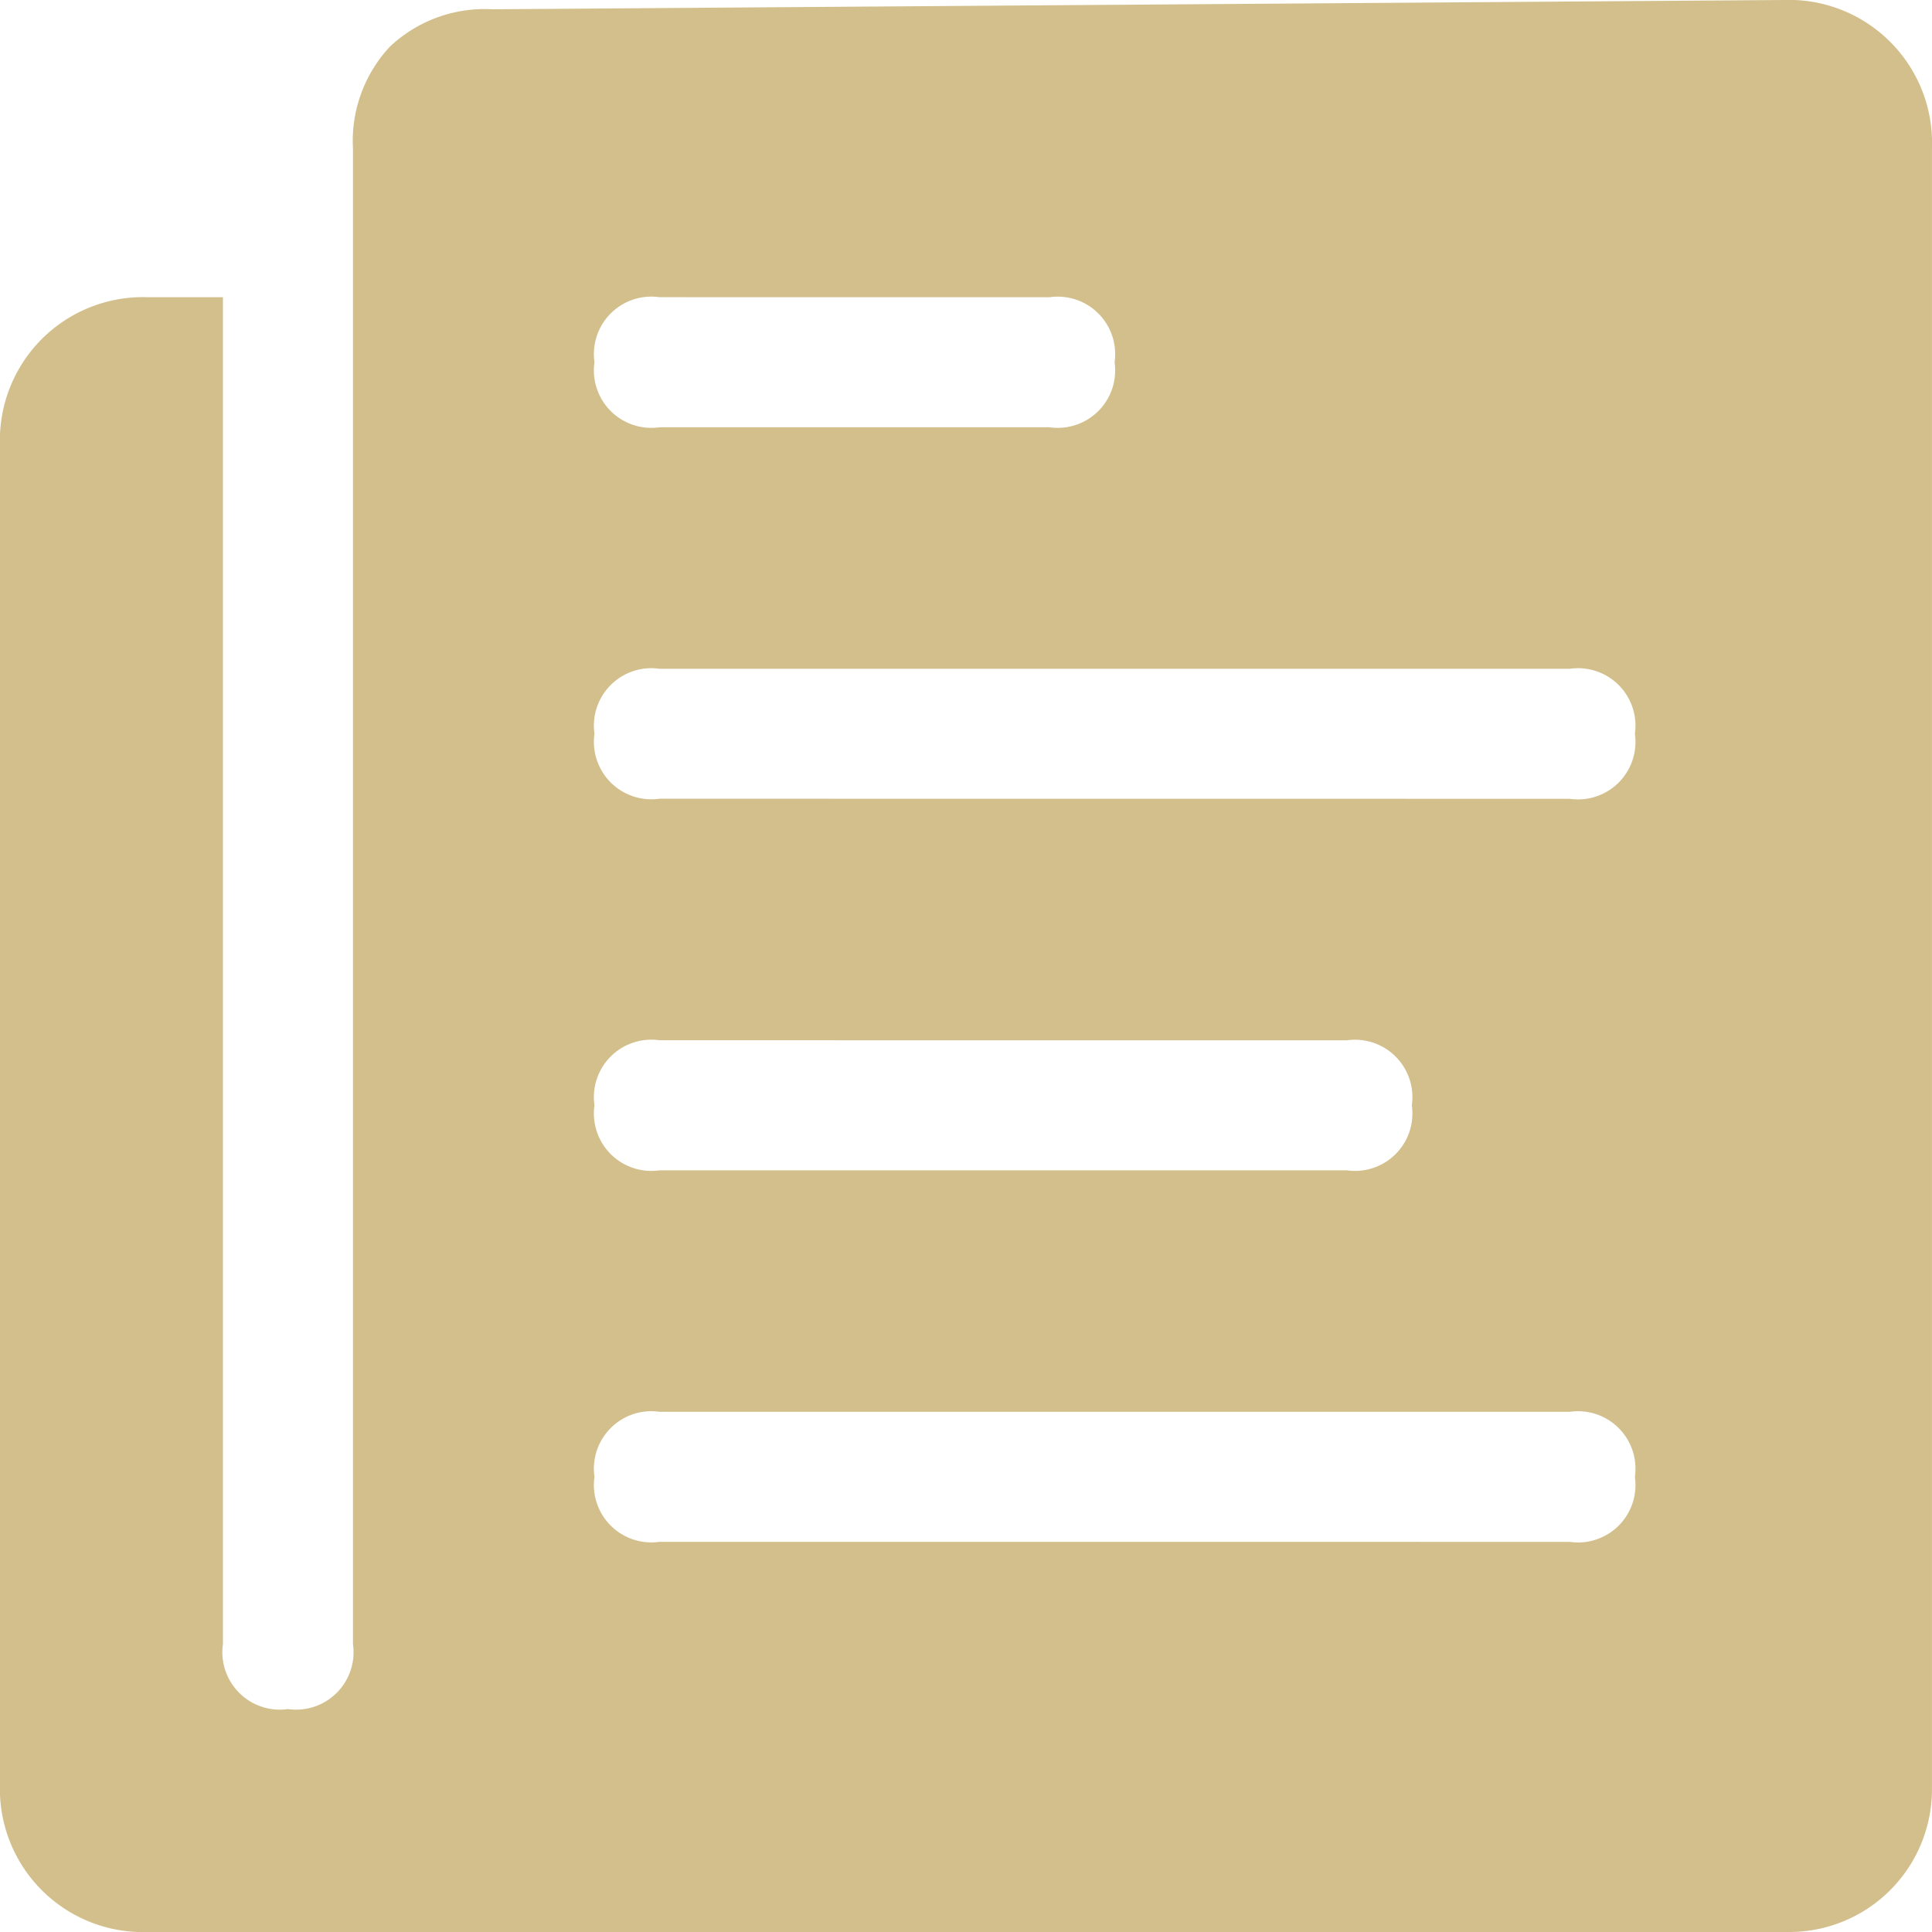
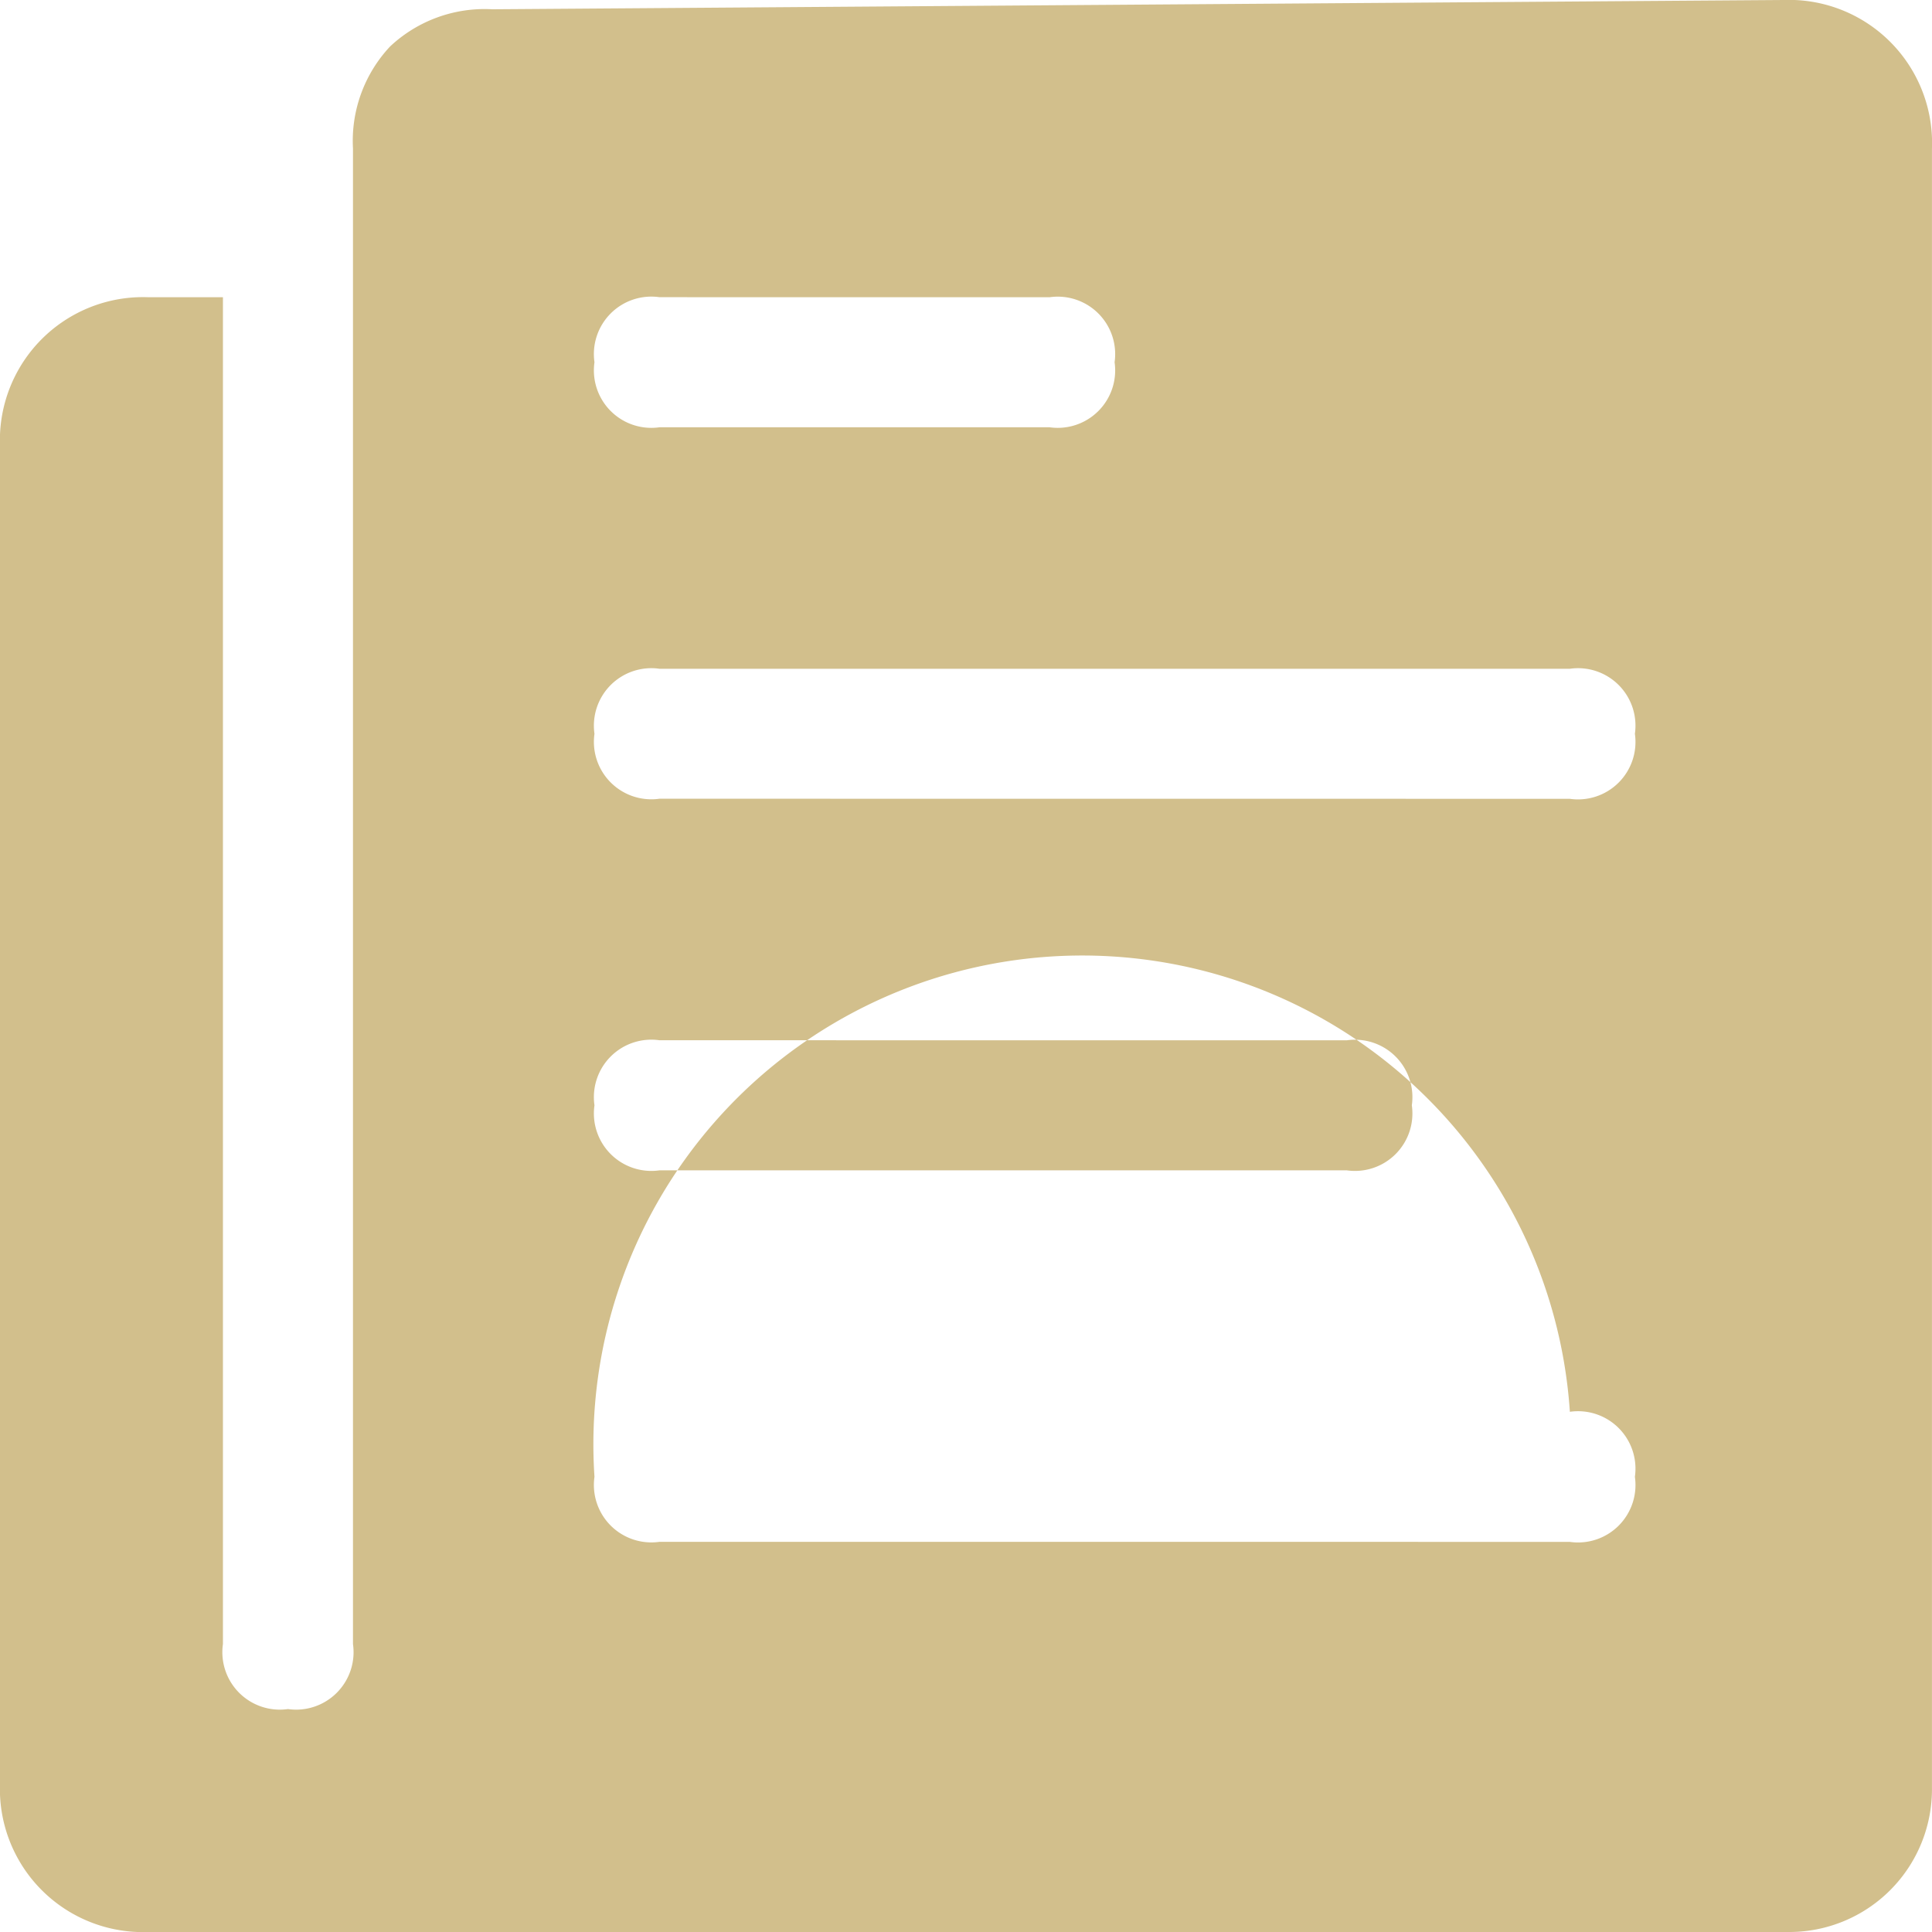
<svg xmlns="http://www.w3.org/2000/svg" width="46.442" height="46.442" viewBox="0 0 46.442 46.442">
-   <path id="sucesiones" d="M8.485,3.572a3.319,3.319,0,0,1,.893-2.456A3.319,3.319,0,0,1,11.834.223L42.869,0a3.44,3.44,0,0,1,3.572,3.572V42.981a3.431,3.431,0,0,1-3.461,3.461H3.572A3.44,3.44,0,0,1,0,42.869V10.717A3.44,3.44,0,0,1,3.572,7.145H5.359V39.52a1.381,1.381,0,0,0,1.563,1.563A1.381,1.381,0,0,0,8.485,39.52Zm7.368,3.572A1.381,1.381,0,0,0,14.29,8.708a1.381,1.381,0,0,0,1.563,1.563H25.23a1.381,1.381,0,0,0,1.563-1.563A1.381,1.381,0,0,0,25.23,7.145Zm0,17.862A1.381,1.381,0,0,0,14.29,26.57a1.381,1.381,0,0,0,1.563,1.563H32.375a1.381,1.381,0,0,0,1.563-1.563,1.381,1.381,0,0,0-1.563-1.563ZM37.734,37.064A1.381,1.381,0,0,0,39.3,35.5a1.381,1.381,0,0,0-1.563-1.563H15.853A1.381,1.381,0,0,0,14.29,35.5a1.381,1.381,0,0,0,1.563,1.563Zm0-17.862A1.381,1.381,0,0,0,39.3,17.639a1.381,1.381,0,0,0-1.563-1.563H15.853a1.381,1.381,0,0,0-1.563,1.563A1.381,1.381,0,0,0,15.853,19.2Zm8.708,25.454" fill="#d2bf8c" />
+   <path id="sucesiones" d="M8.485,3.572a3.319,3.319,0,0,1,.893-2.456A3.319,3.319,0,0,1,11.834.223L42.869,0a3.44,3.44,0,0,1,3.572,3.572V42.981a3.431,3.431,0,0,1-3.461,3.461H3.572A3.44,3.44,0,0,1,0,42.869V10.717A3.44,3.44,0,0,1,3.572,7.145H5.359V39.52a1.381,1.381,0,0,0,1.563,1.563A1.381,1.381,0,0,0,8.485,39.52Zm7.368,3.572A1.381,1.381,0,0,0,14.29,8.708a1.381,1.381,0,0,0,1.563,1.563H25.23a1.381,1.381,0,0,0,1.563-1.563A1.381,1.381,0,0,0,25.23,7.145Zm0,17.862A1.381,1.381,0,0,0,14.29,26.57a1.381,1.381,0,0,0,1.563,1.563H32.375a1.381,1.381,0,0,0,1.563-1.563,1.381,1.381,0,0,0-1.563-1.563ZM37.734,37.064A1.381,1.381,0,0,0,39.3,35.5a1.381,1.381,0,0,0-1.563-1.563A1.381,1.381,0,0,0,14.29,35.5a1.381,1.381,0,0,0,1.563,1.563Zm0-17.862A1.381,1.381,0,0,0,39.3,17.639a1.381,1.381,0,0,0-1.563-1.563H15.853a1.381,1.381,0,0,0-1.563,1.563A1.381,1.381,0,0,0,15.853,19.2Zm8.708,25.454" fill="#d2bf8c" />
</svg>